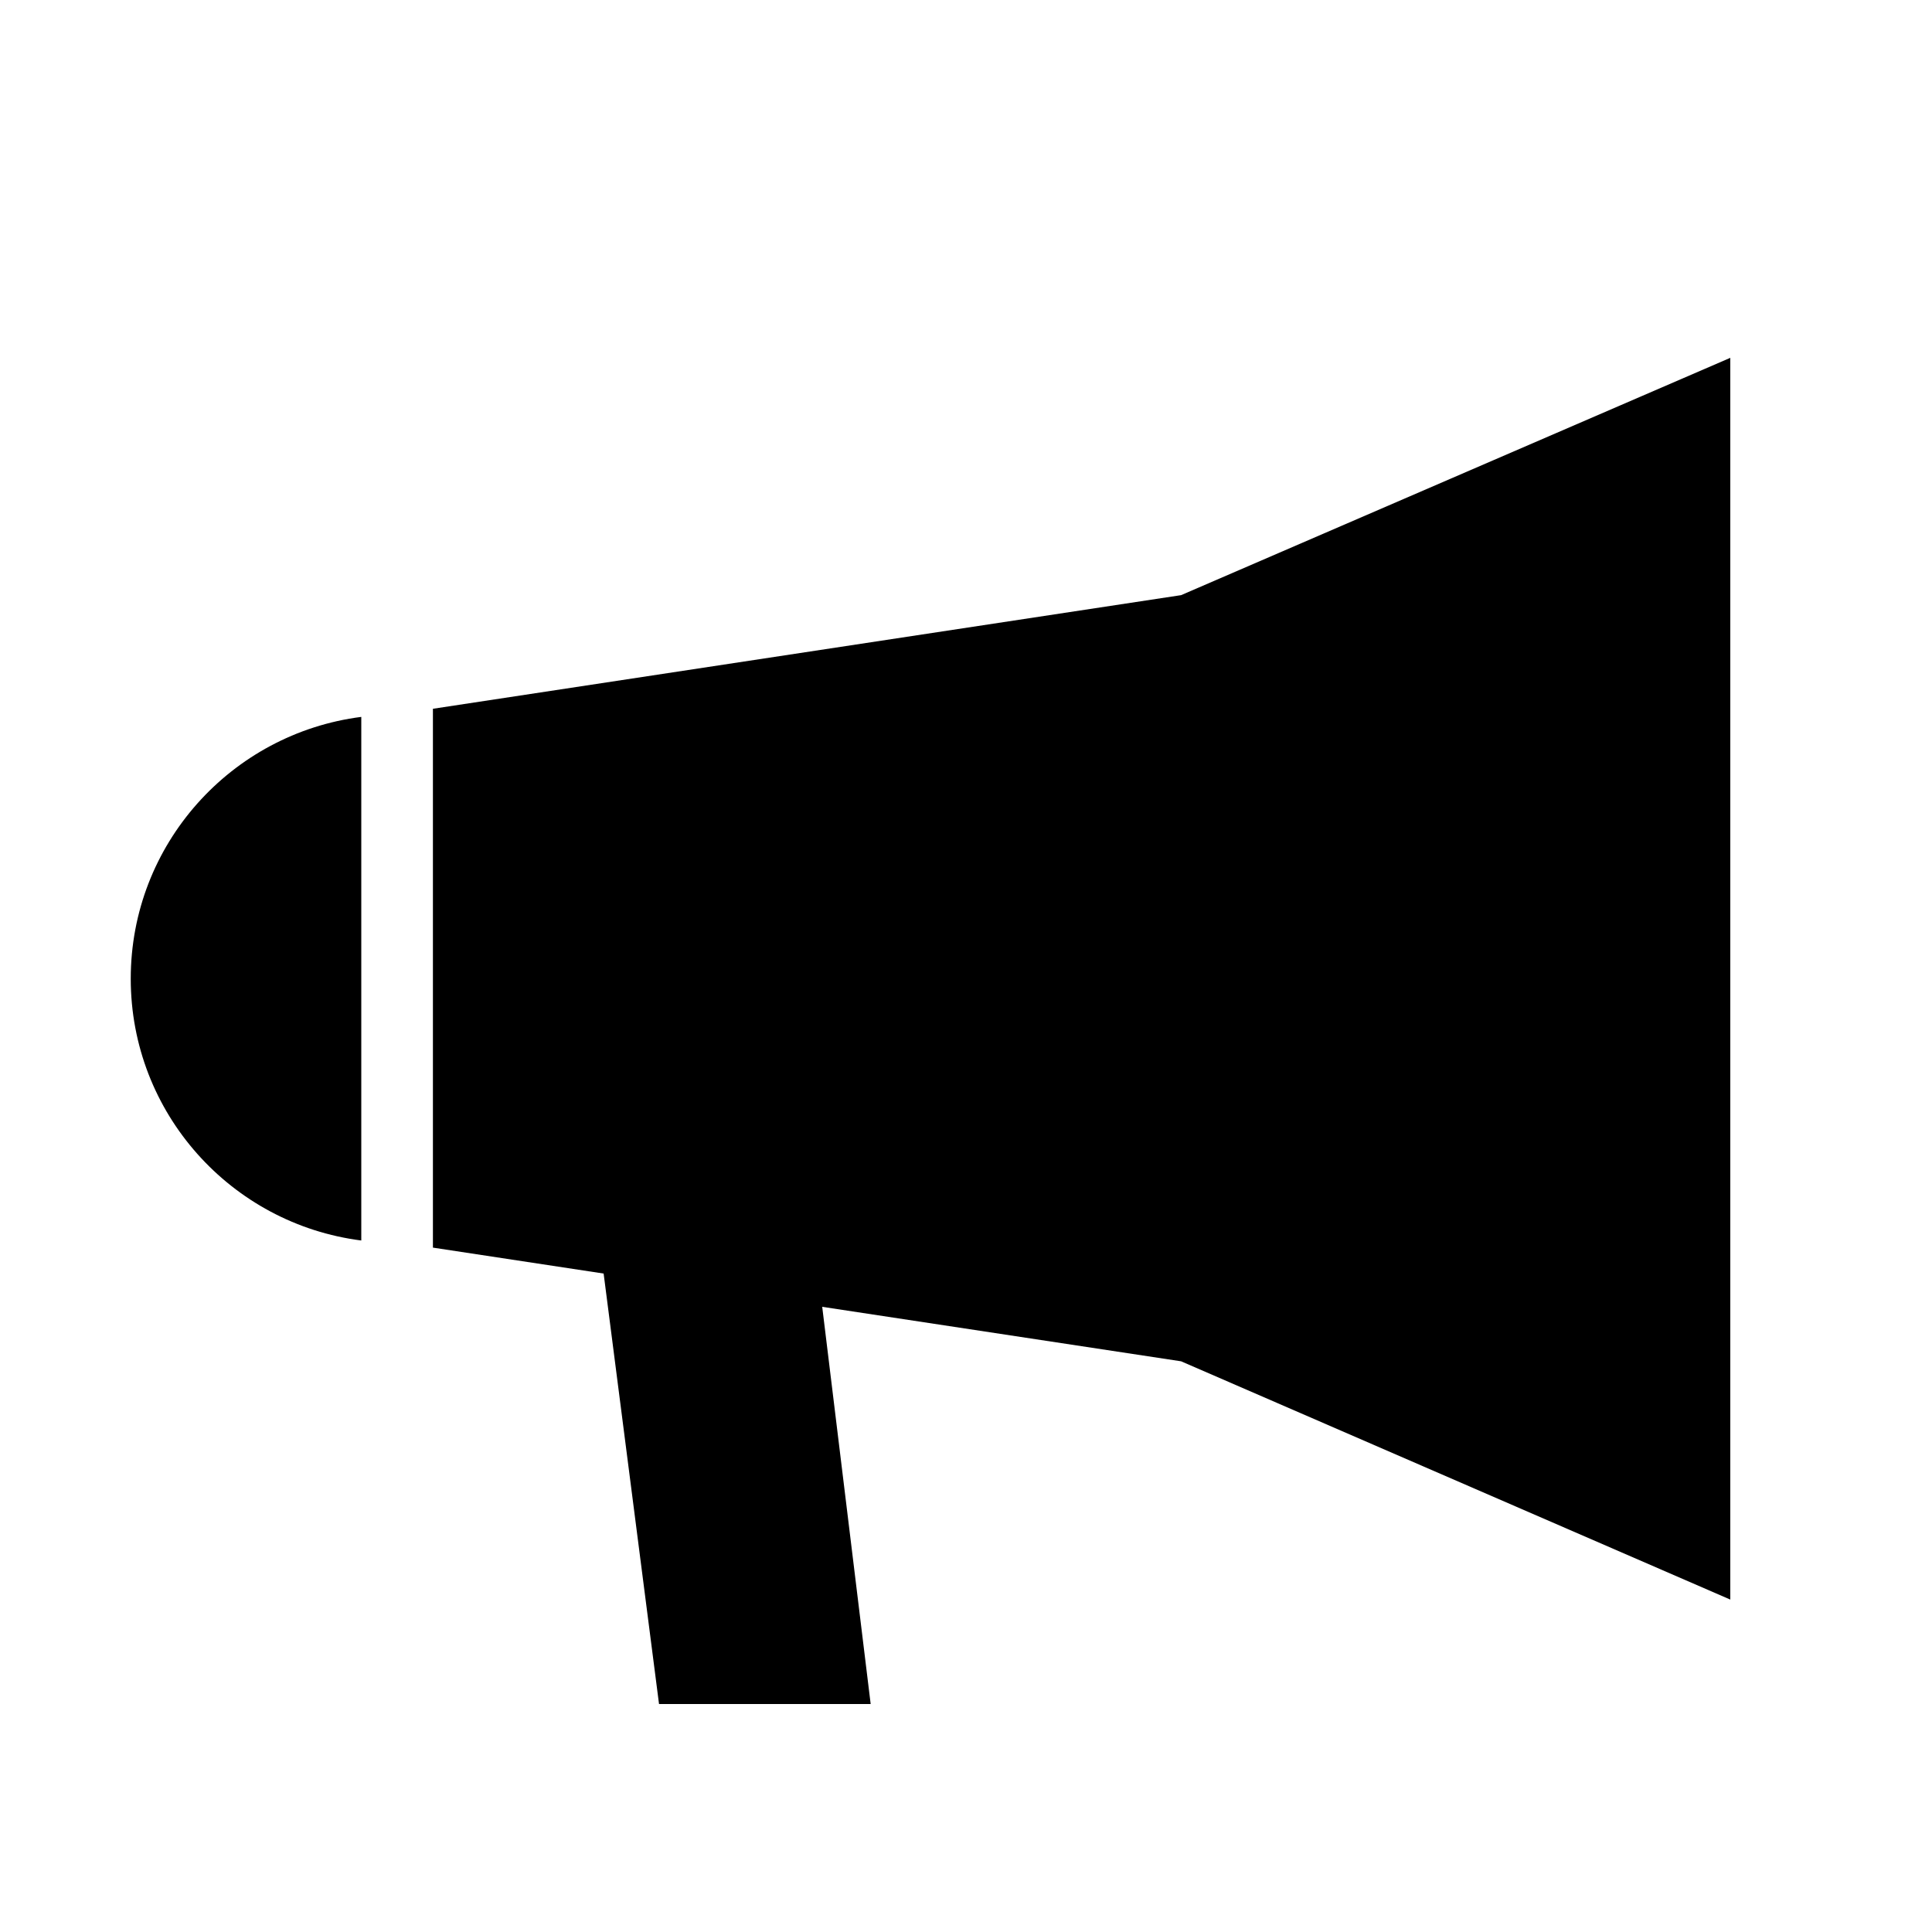
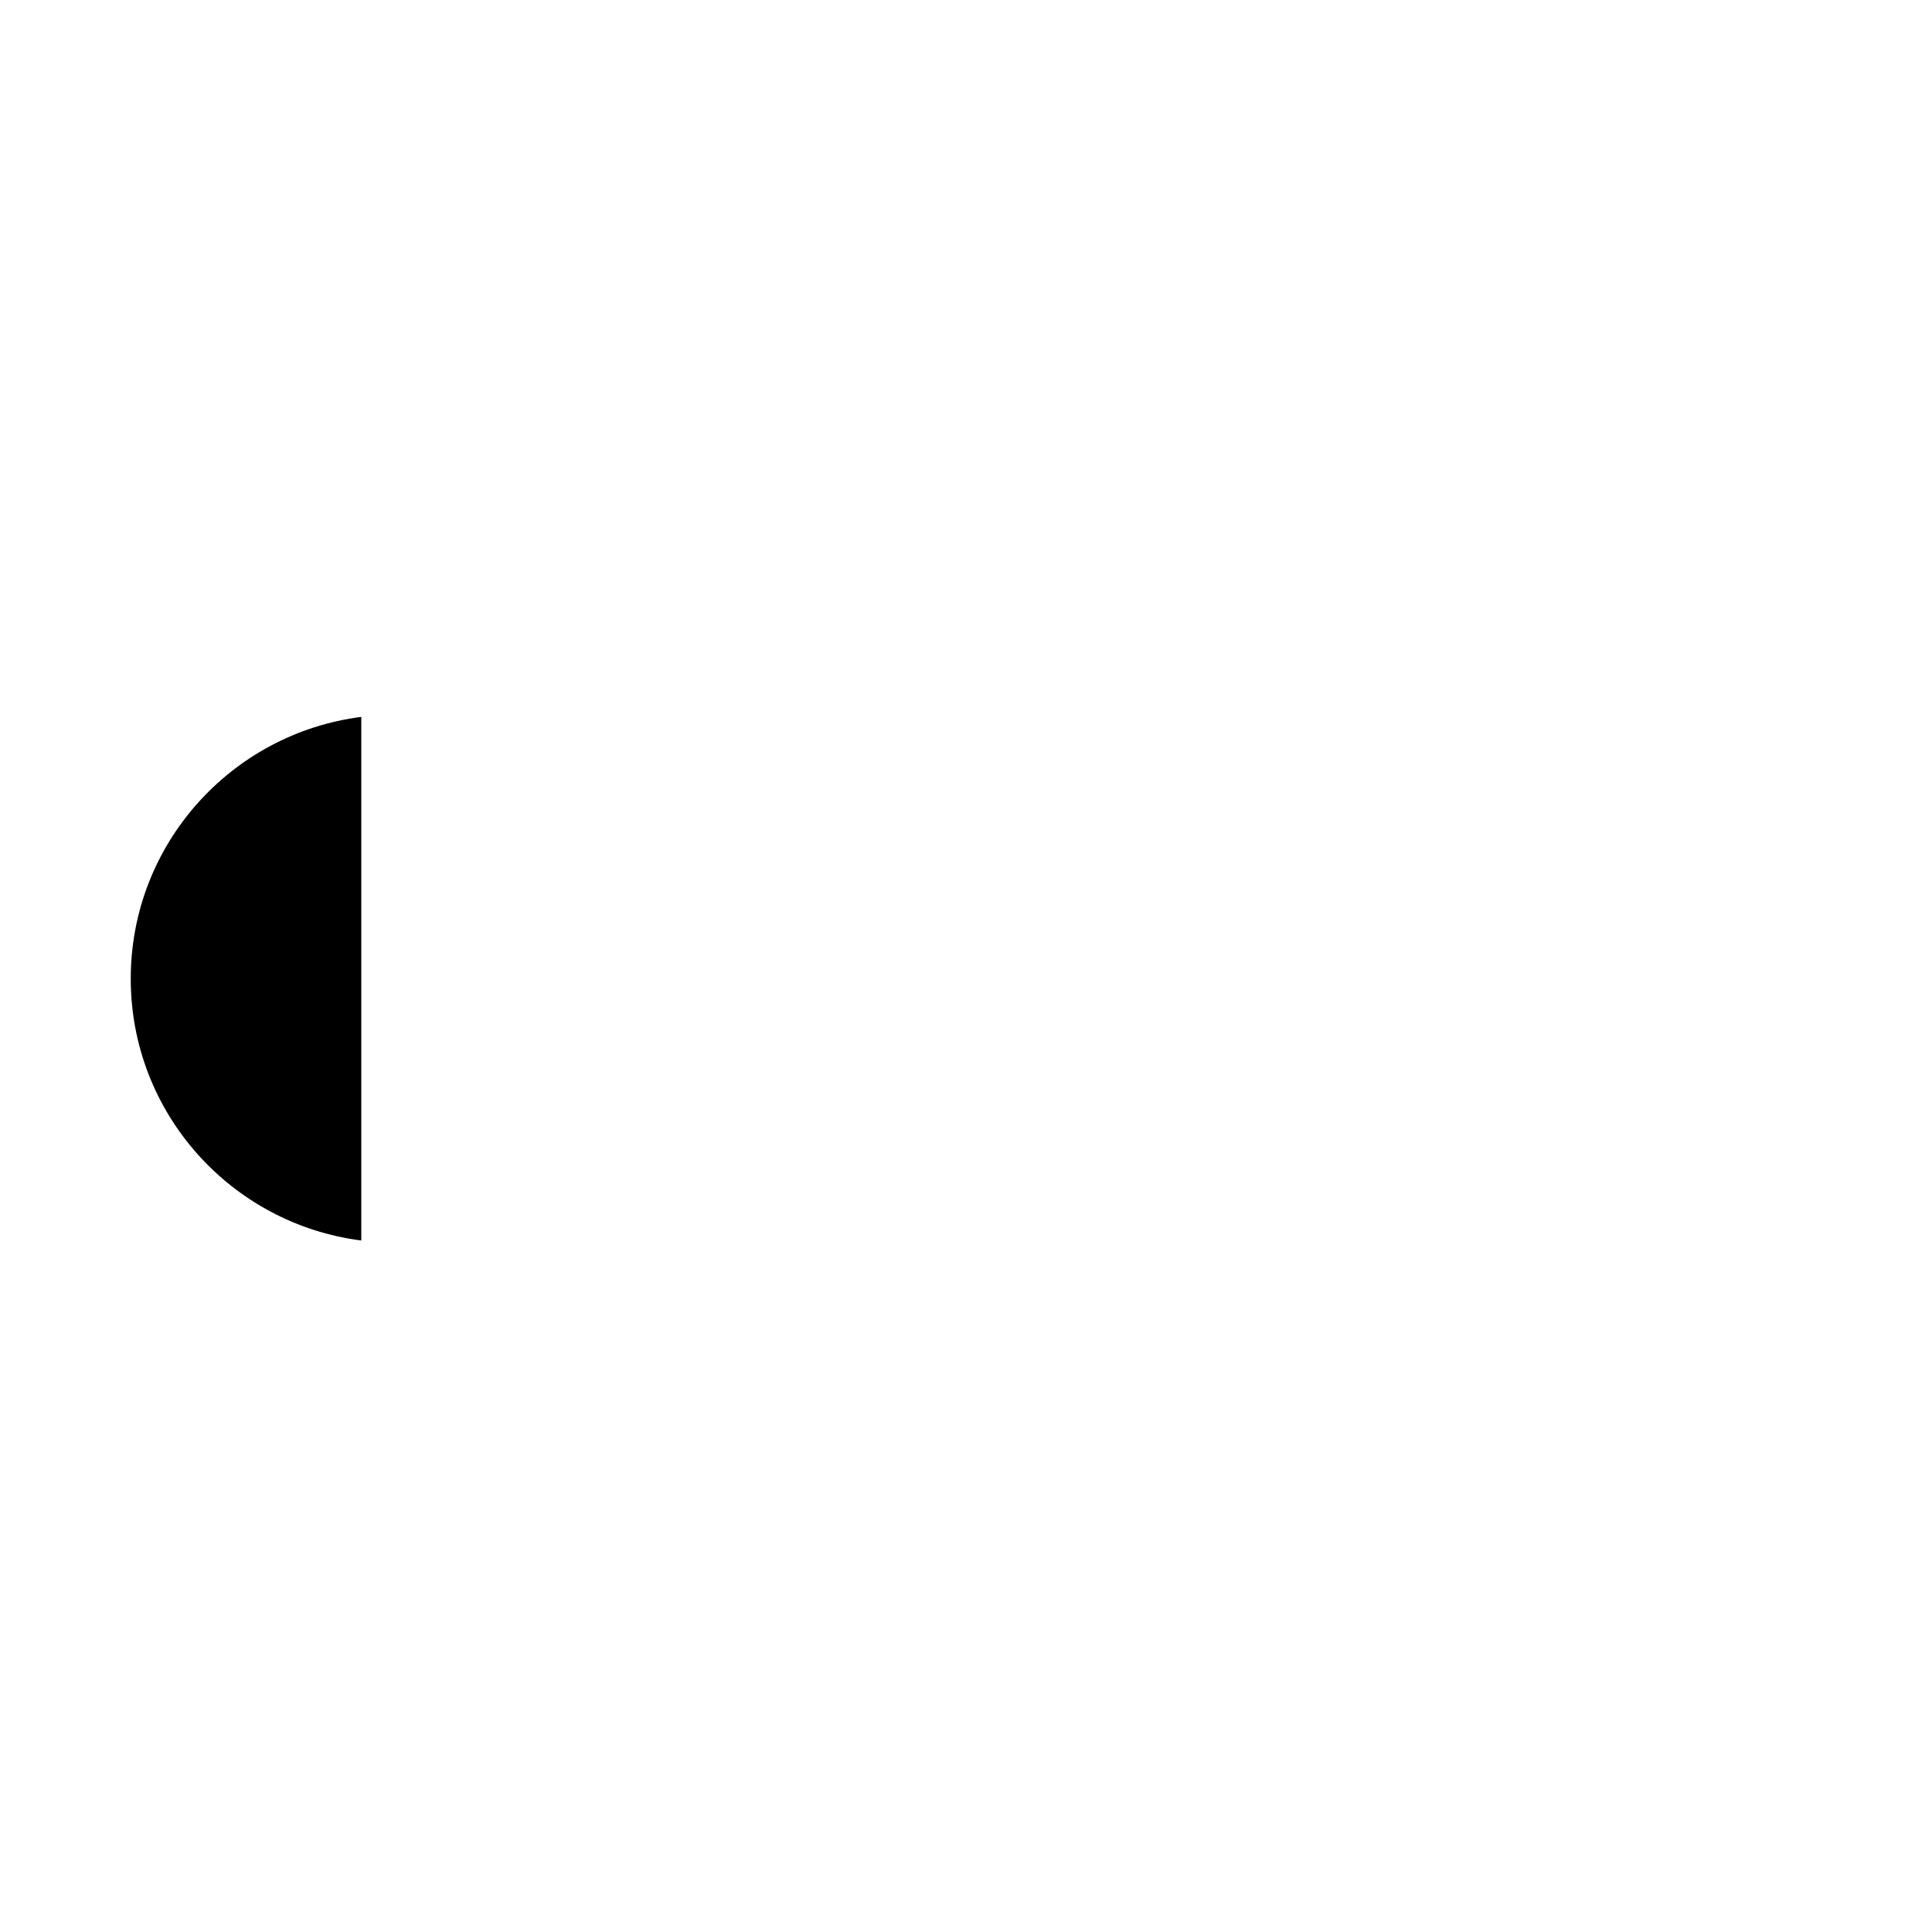
<svg xmlns="http://www.w3.org/2000/svg" version="1.1" id="Capa_1" x="0px" y="0px" width="64px" height="64px" viewBox="0 0 64 64" style="enable-background:new 0 0 64 64;" xml:space="preserve">
  <g>
    <path d="M11.968,41.093V23.748c-4.306,0.55-7.637,4.219-7.637,8.673S7.662,40.545,11.968,41.093z" />
-     <polygon points="57.318,11.854 39.126,19.715 14.341,23.479 14.341,41.329 19.996,42.188 21.831,56.448 28.842,56.448    27.237,43.29 39.126,45.095 57.318,52.988  " />
  </g>
</svg>